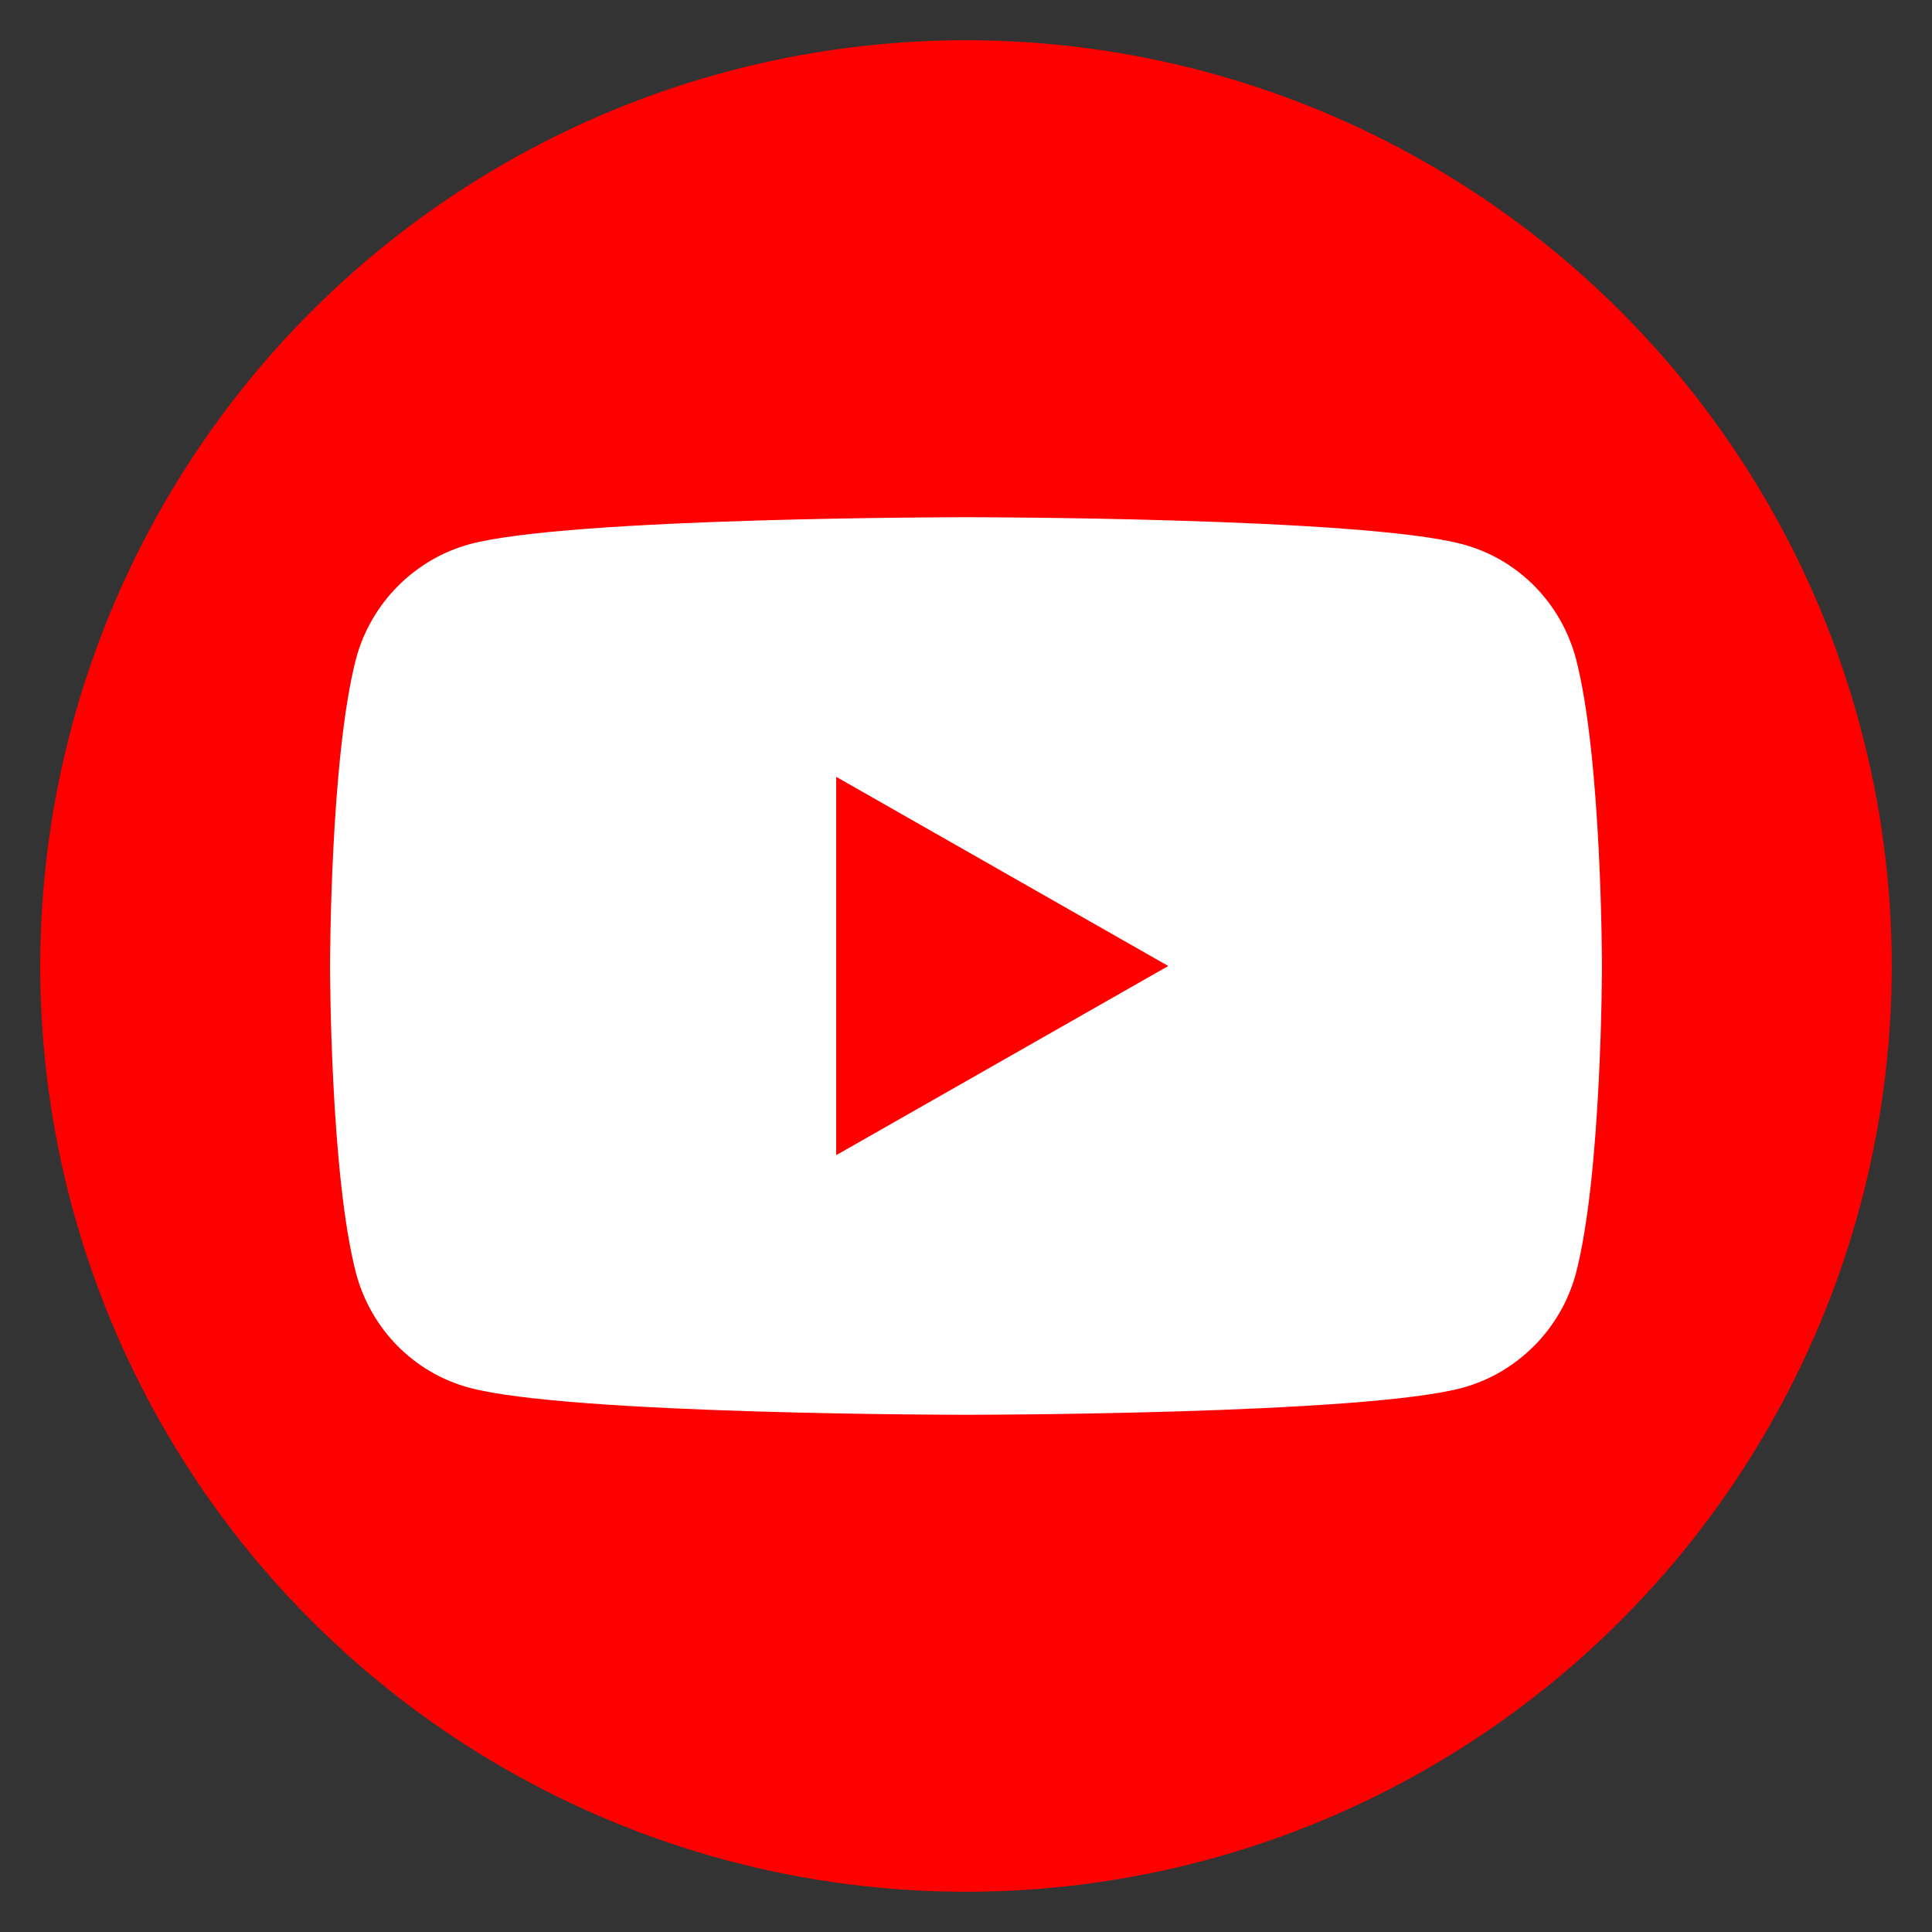
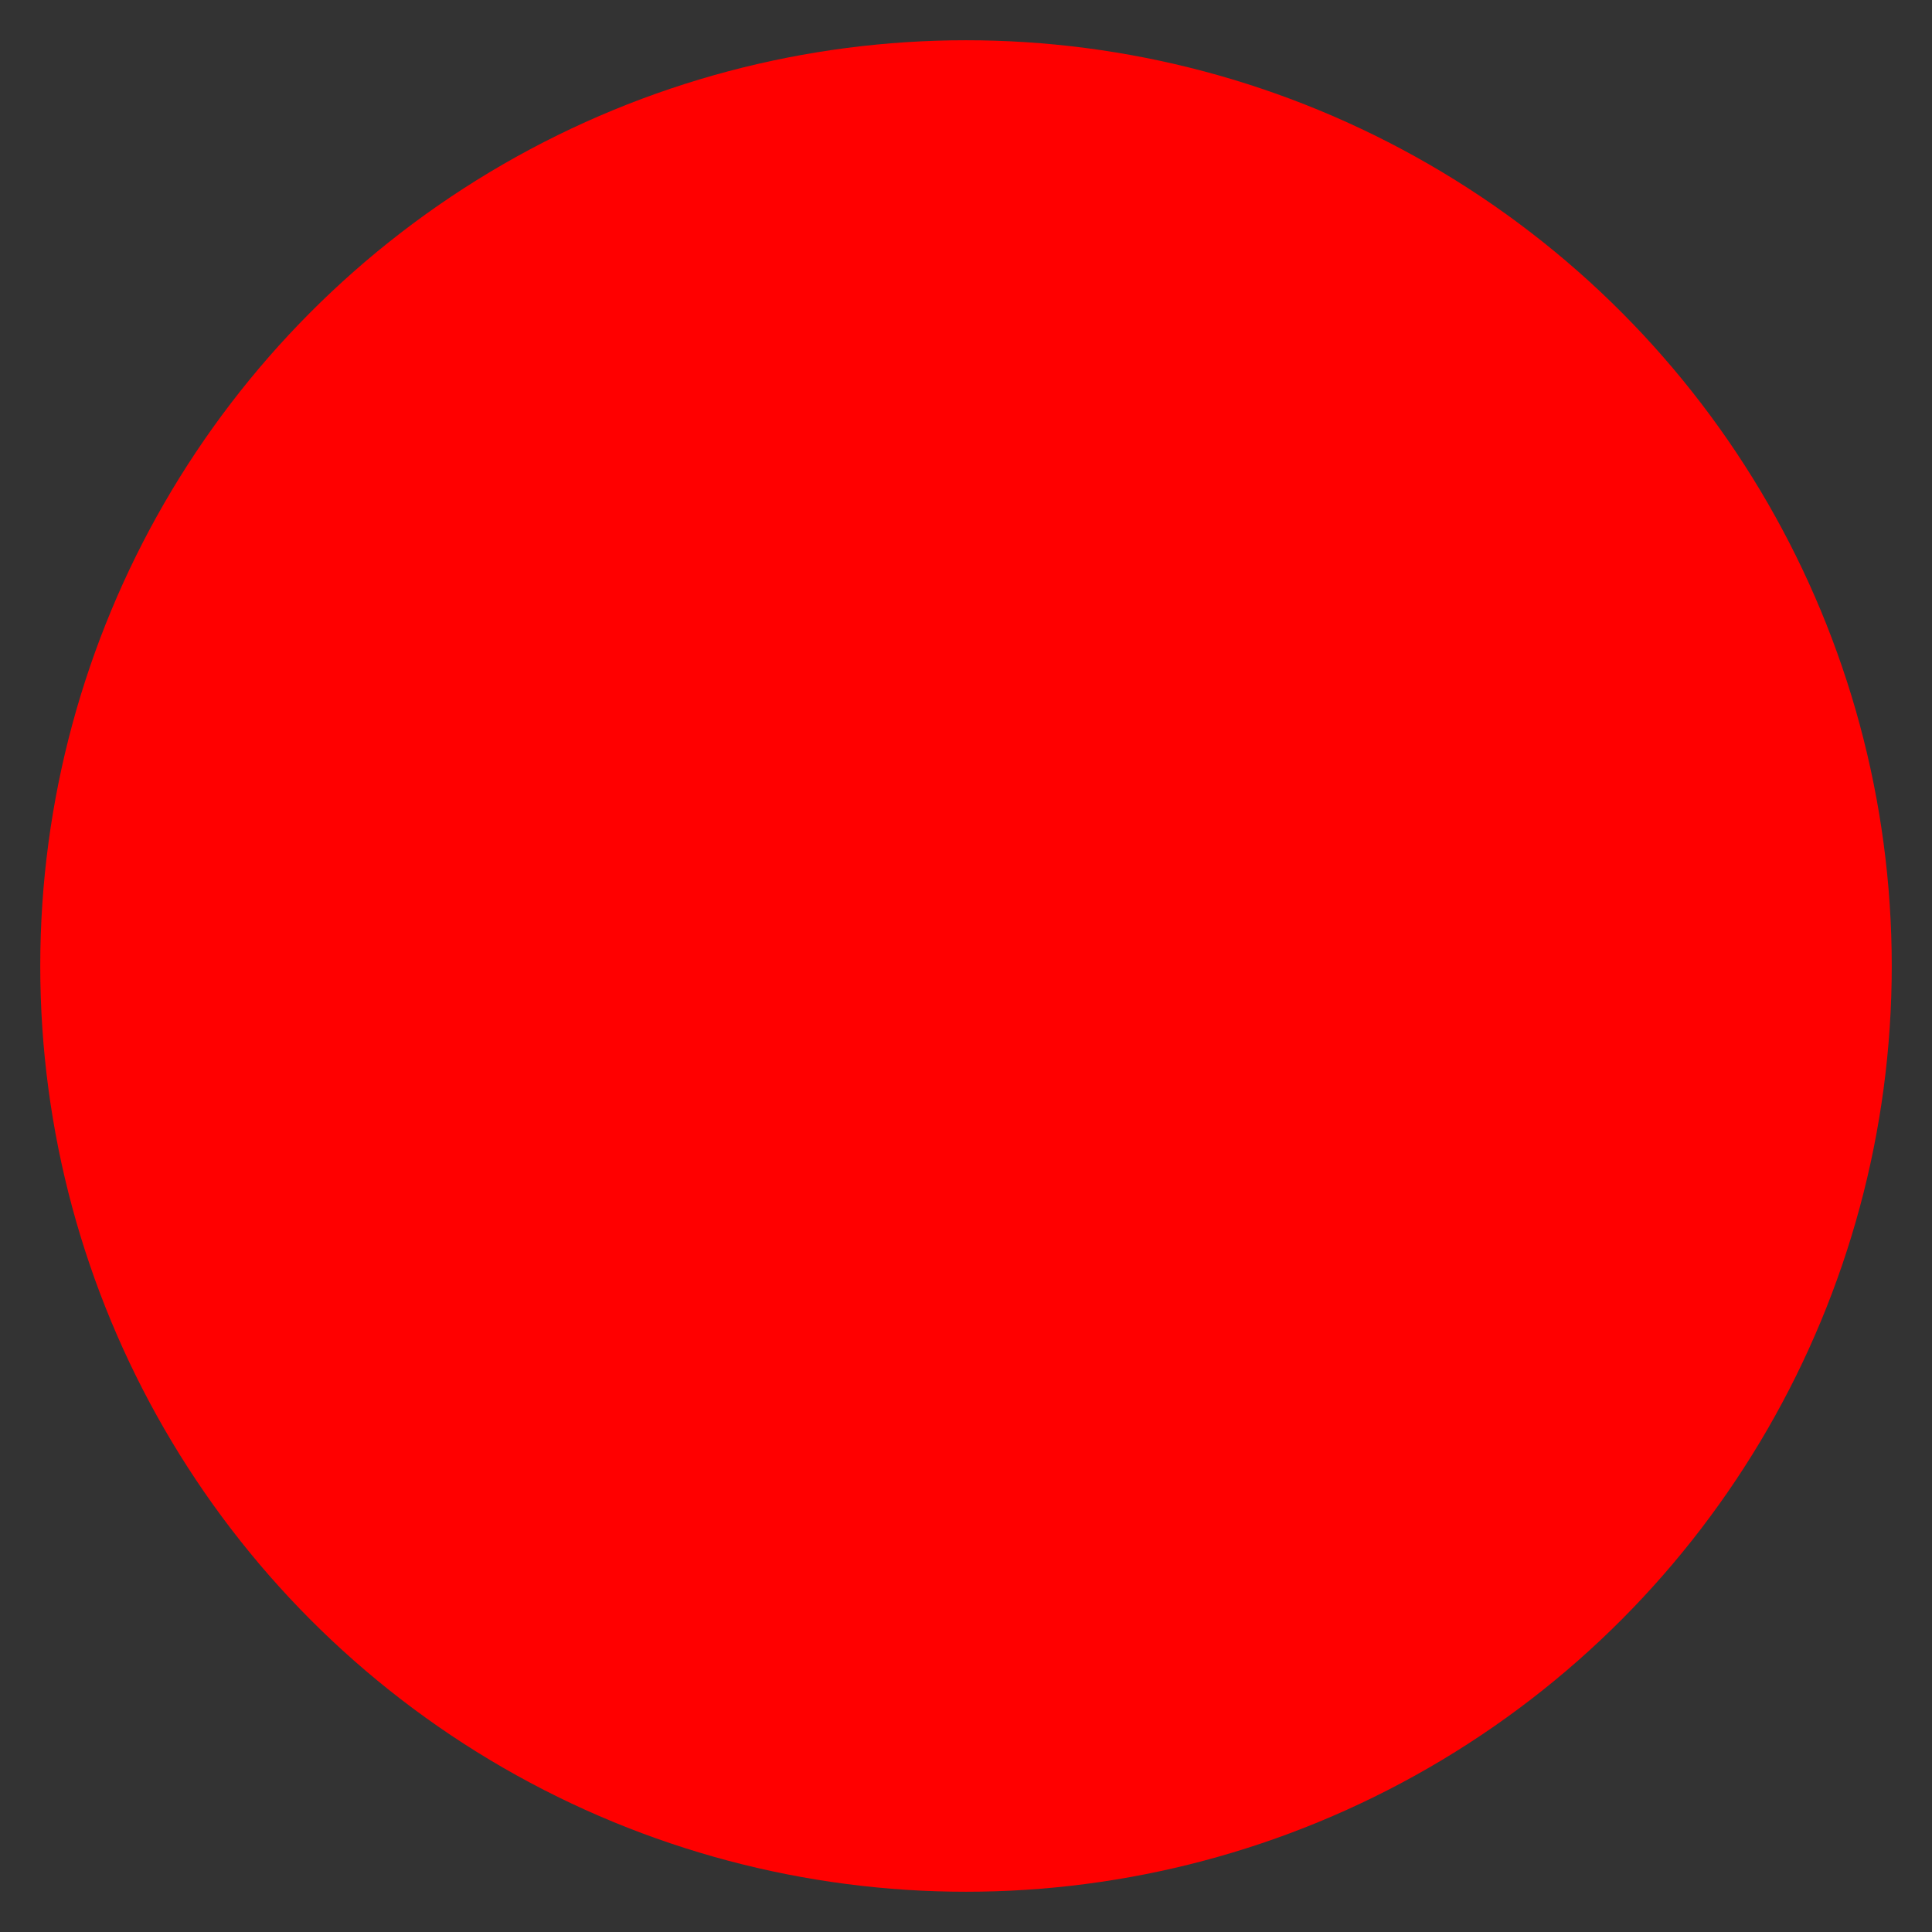
<svg xmlns="http://www.w3.org/2000/svg" version="1.1" id="Layer_1" x="0px" y="0px" viewBox="0 0 192 192" style="enable-background:new 0 0 192 192;" xml:space="preserve">
  <rect x="0" y="0" width="192" height="192" fill="#333333" stroke="none" />
  <style type="text/css">
	.st0{fill:#FF0000;}
	.st1{fill:#FFFFFF;}
</style>
  <circle class="st0" cx="96" cy="96" r="92" />
  <g id="XMLID_184_">
-     <path id="XMLID_182_" class="st1" d="M156.6,65.4c-1.5-5.5-5.7-9.8-11.2-11.3c-9.9-2.7-49.4-2.7-49.4-2.7s-39.6,0-49.4,2.7   c-5.4,1.5-9.7,5.8-11.2,11.3C32.8,75.3,32.8,96,32.8,96s0,20.7,2.6,30.6c1.5,5.5,5.7,9.8,11.2,11.3c9.9,2.7,49.4,2.7,49.4,2.7   s39.6,0,49.4-2.7c5.4-1.5,9.7-5.8,11.2-11.3c2.6-9.9,2.6-30.6,2.6-30.6S159.2,75.3,156.6,65.4z" />
    <polygon id="XMLID_1355_" class="st0" points="83.1,114.8 116.1,96 83.1,77.2  " />
  </g>
</svg>